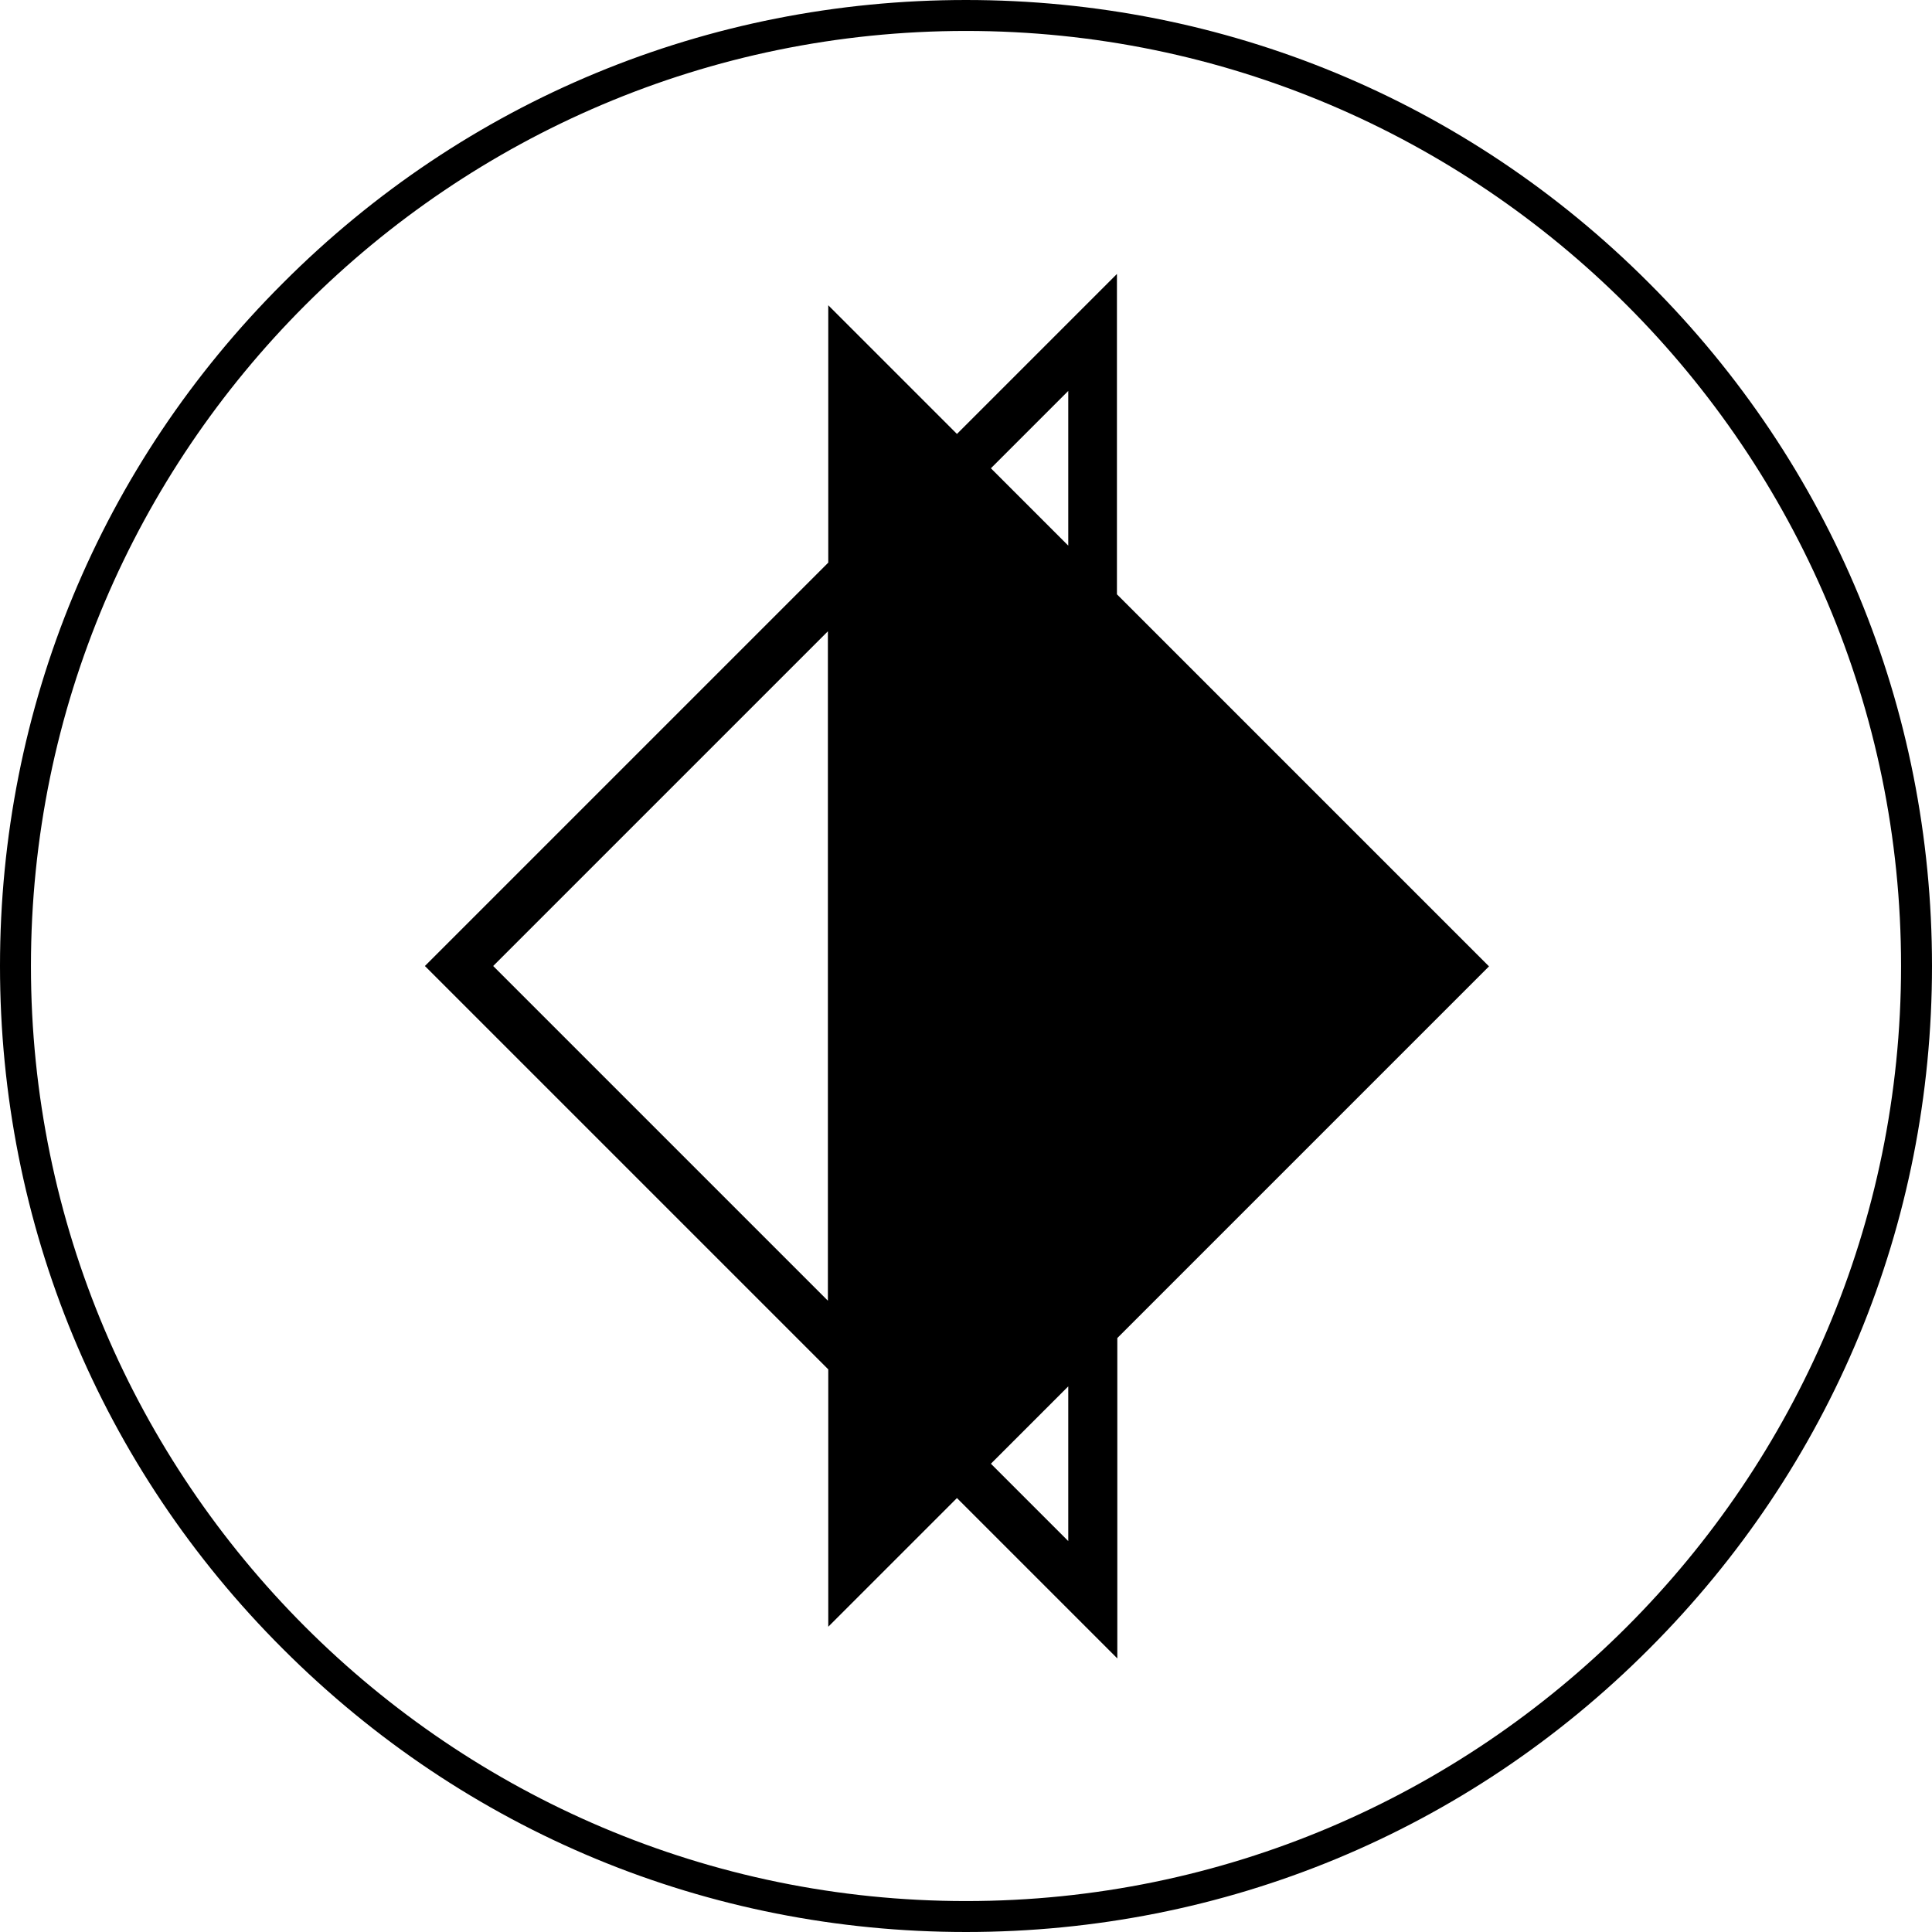
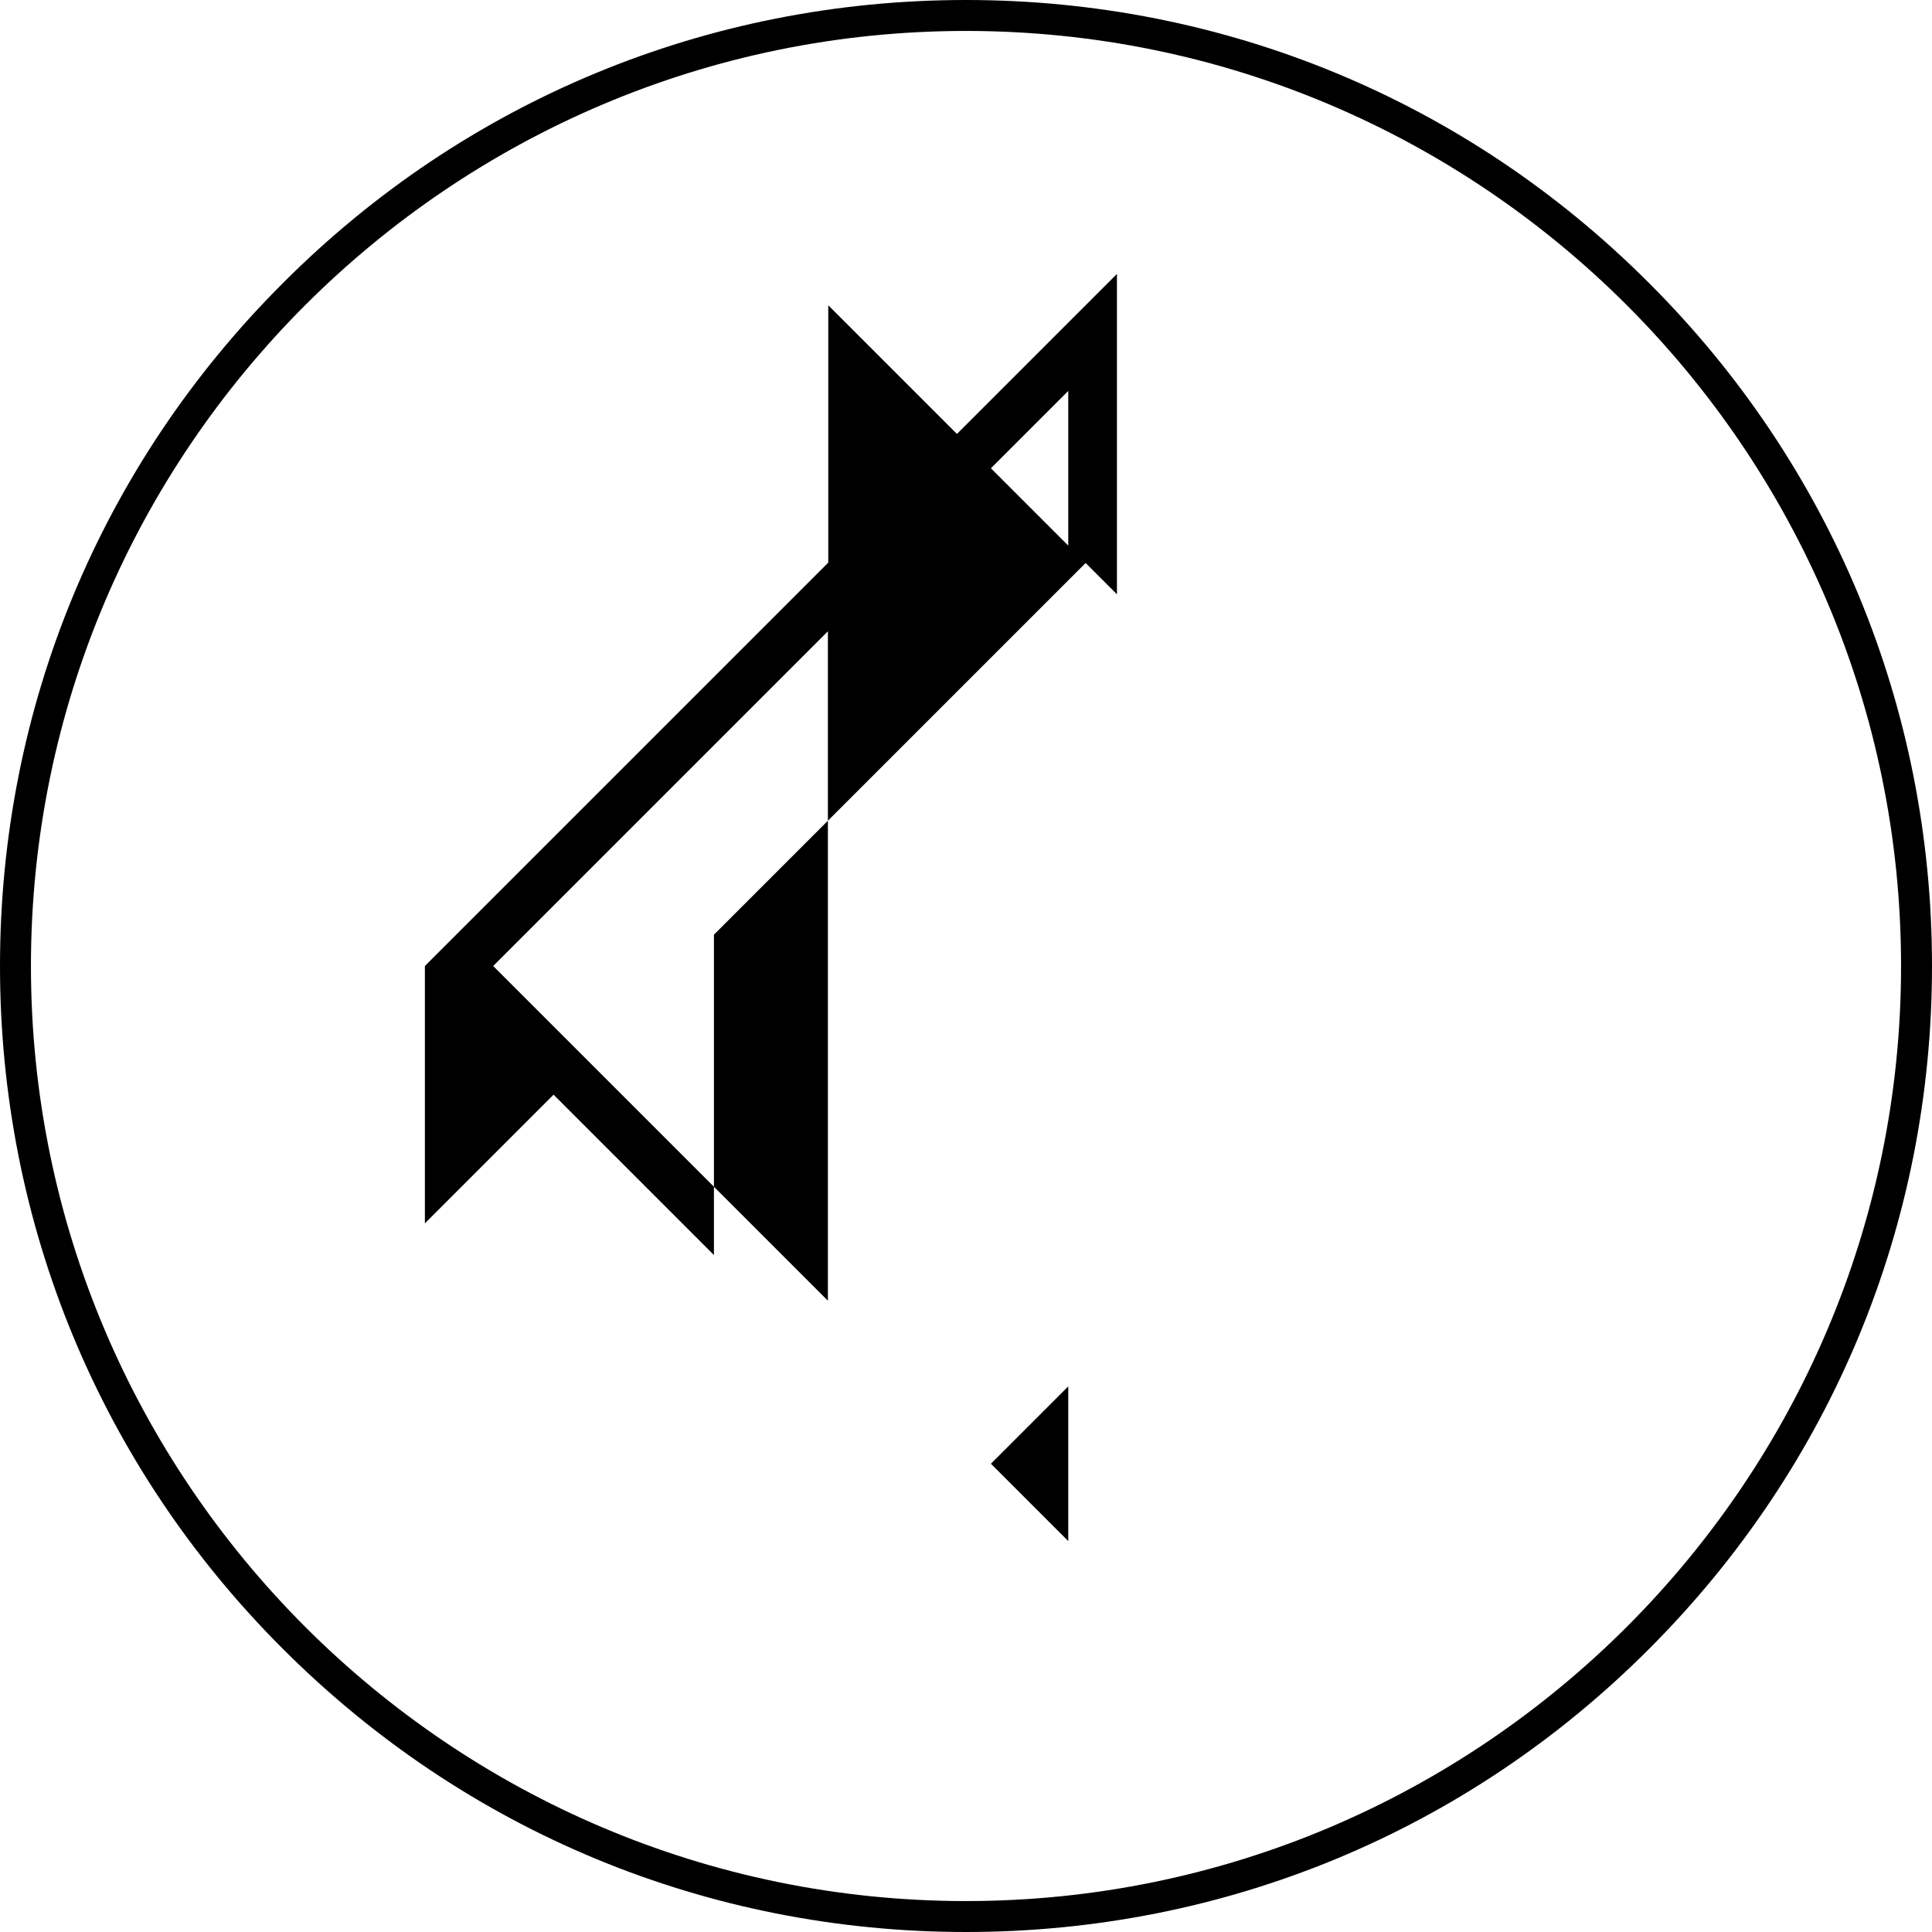
<svg xmlns="http://www.w3.org/2000/svg" version="1.1" id="Layer_1" x="0px" y="0px" viewBox="0 0 512 512" style="enable-background:new 0 0 512 512;" xml:space="preserve">
-   <path d="M437,75C388.7,26.6,324.4,0,256,0S123.3,26.6,75,75C26.6,123.3,0,187.6,0,256s26.6,132.7,75,181c48.4,48.4,112.6,75,181,75  s132.7-26.6,181-75c48.4-48.4,75-112.6,75-181S485.4,123.3,437,75z M256,503.8C119.4,503.8,8.2,392.6,8.2,256S119.4,8.2,256,8.2  S503.8,119.4,503.8,256S392.6,503.8,256,503.8z M296,72.6L253.6,115l-34.1-34.1v68.2L112.6,256l106.9,106.9v68.2l34.1-34.1  l42.5,42.5v-84.9l98.5-98.5L296,157.5V72.6z M262.6,124.1l20.5-20.5v41L262.6,124.1z M262.6,387.9l20.5-20.5v41L262.6,387.9z   M219.4,167.3v177.4L130.7,256L219.4,167.3z" />
+   <path d="M437,75C388.7,26.6,324.4,0,256,0S123.3,26.6,75,75C26.6,123.3,0,187.6,0,256s26.6,132.7,75,181c48.4,48.4,112.6,75,181,75  s132.7-26.6,181-75c48.4-48.4,75-112.6,75-181S485.4,123.3,437,75z M256,503.8C119.4,503.8,8.2,392.6,8.2,256S119.4,8.2,256,8.2  S503.8,119.4,503.8,256S392.6,503.8,256,503.8z M296,72.6L253.6,115l-34.1-34.1v68.2L112.6,256v68.2l34.1-34.1  l42.5,42.5v-84.9l98.5-98.5L296,157.5V72.6z M262.6,124.1l20.5-20.5v41L262.6,124.1z M262.6,387.9l20.5-20.5v41L262.6,387.9z   M219.4,167.3v177.4L130.7,256L219.4,167.3z" />
</svg>